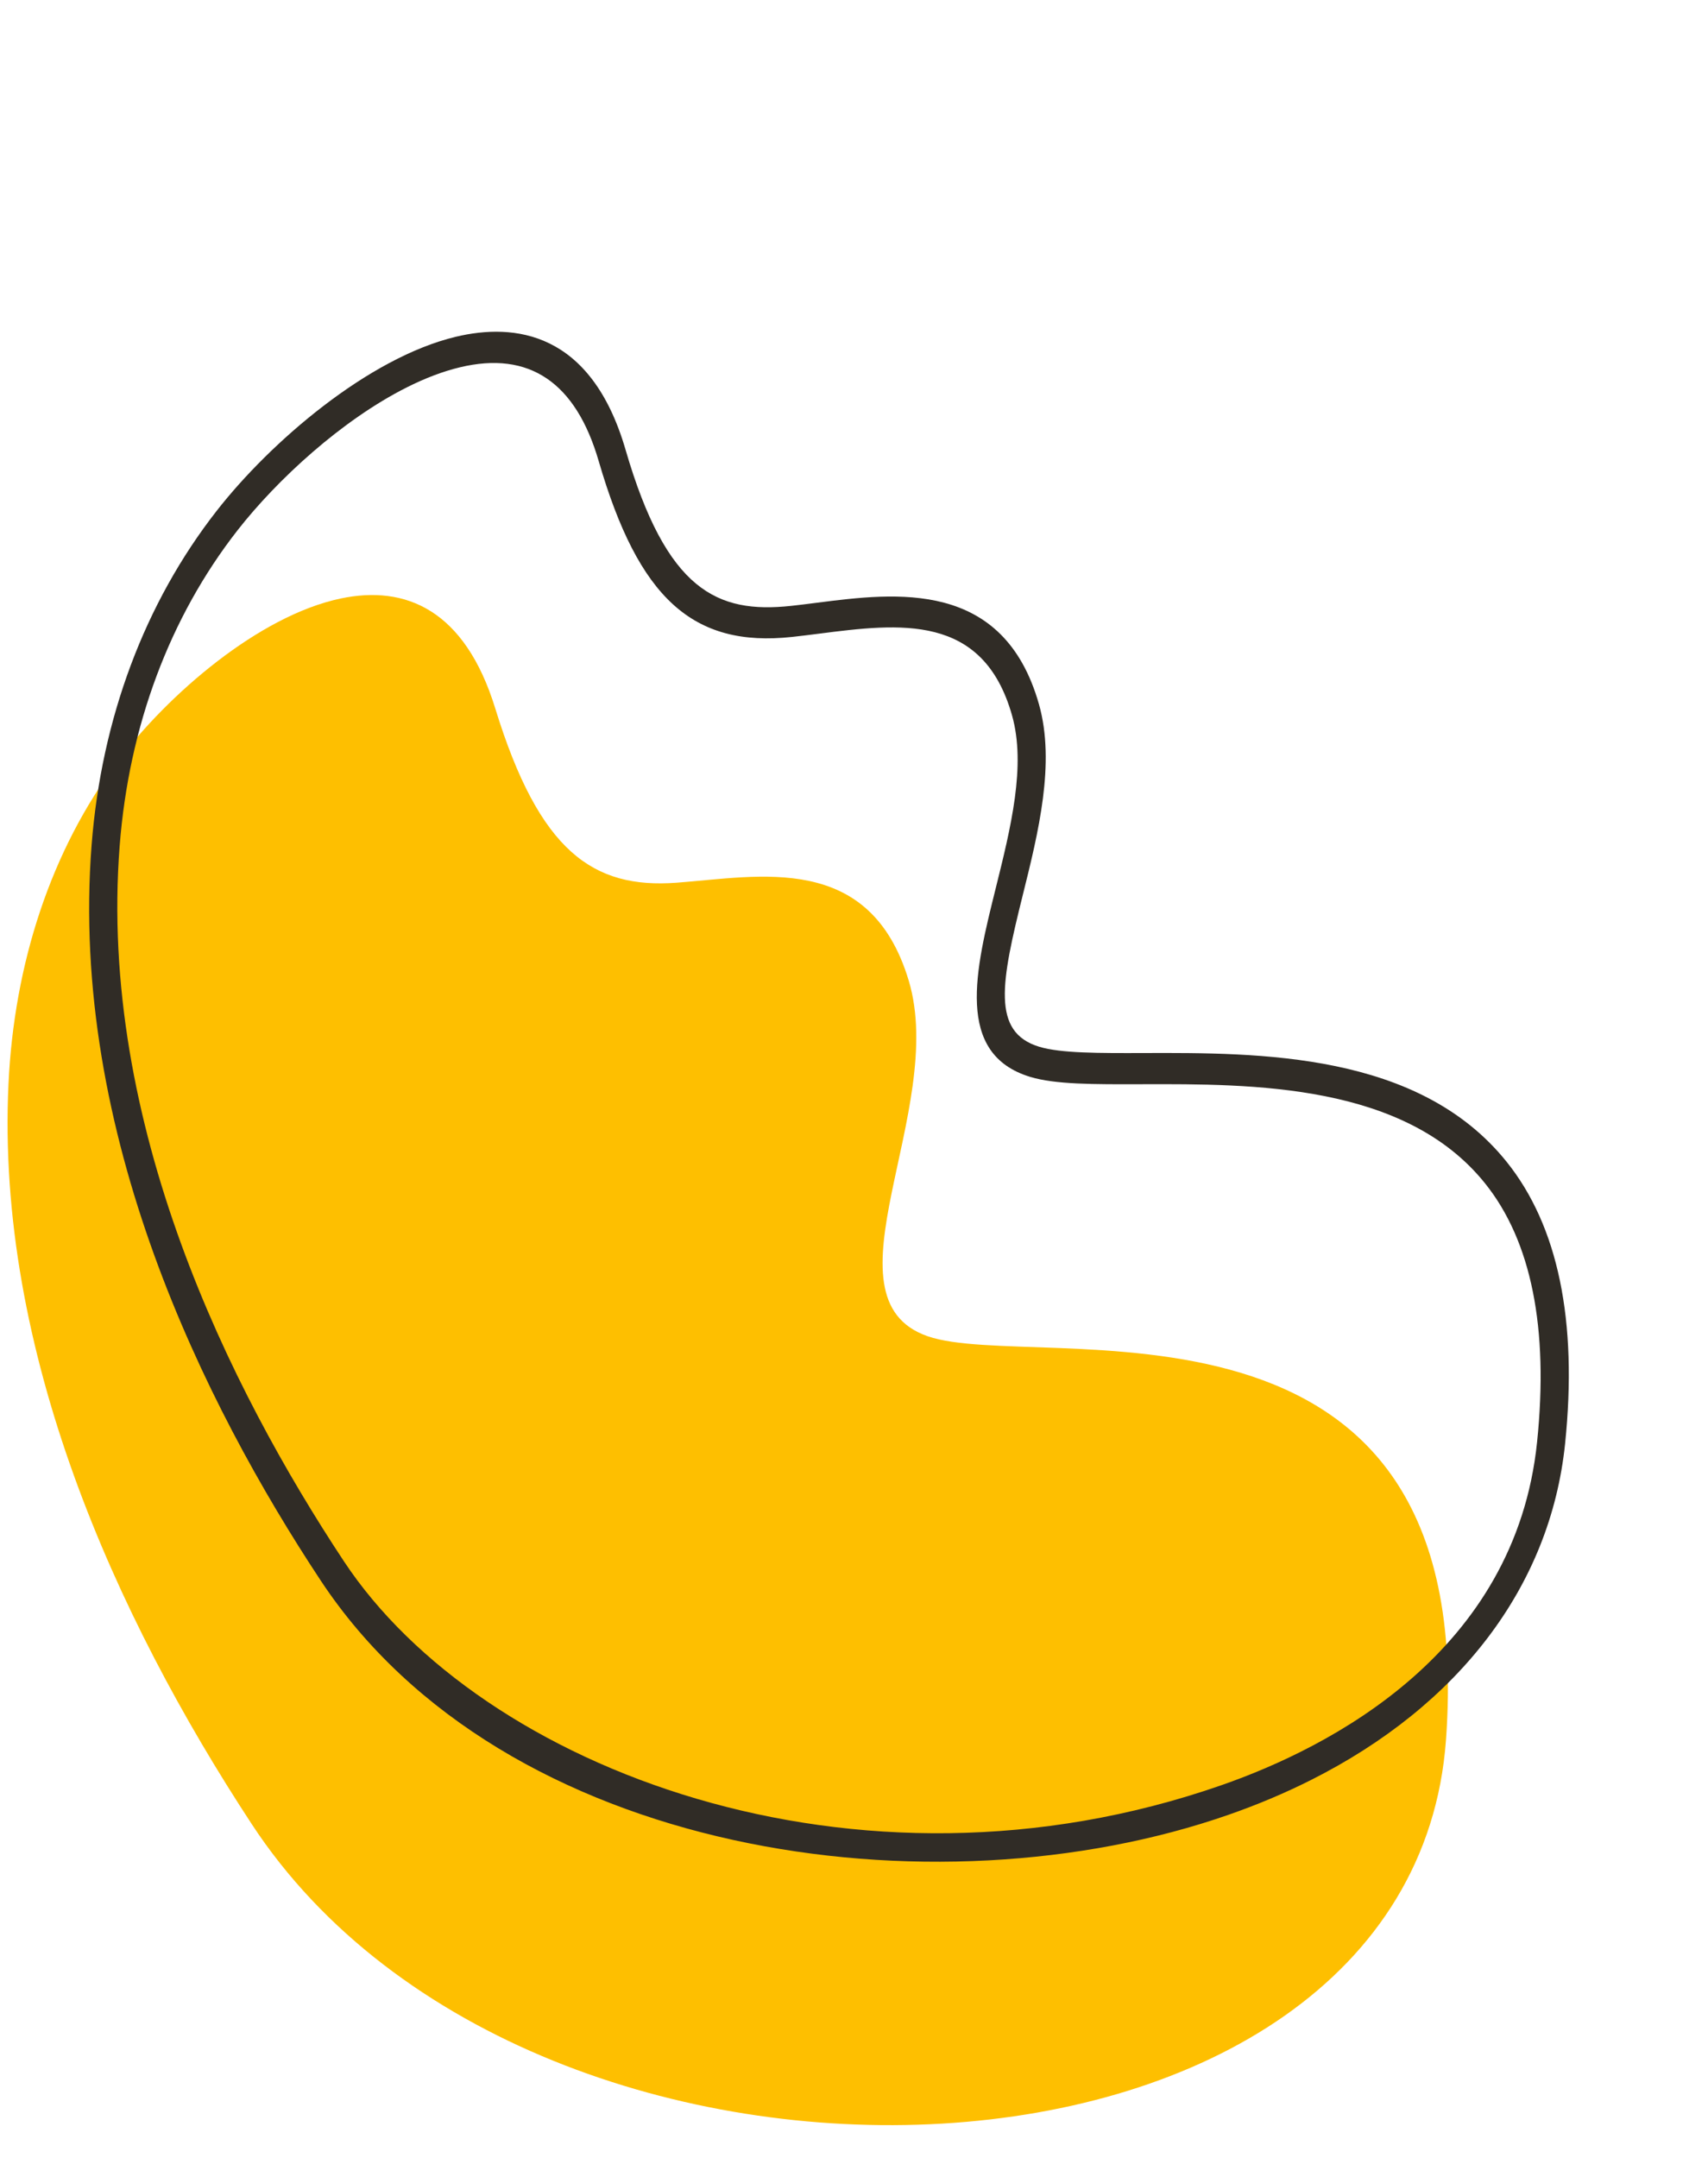
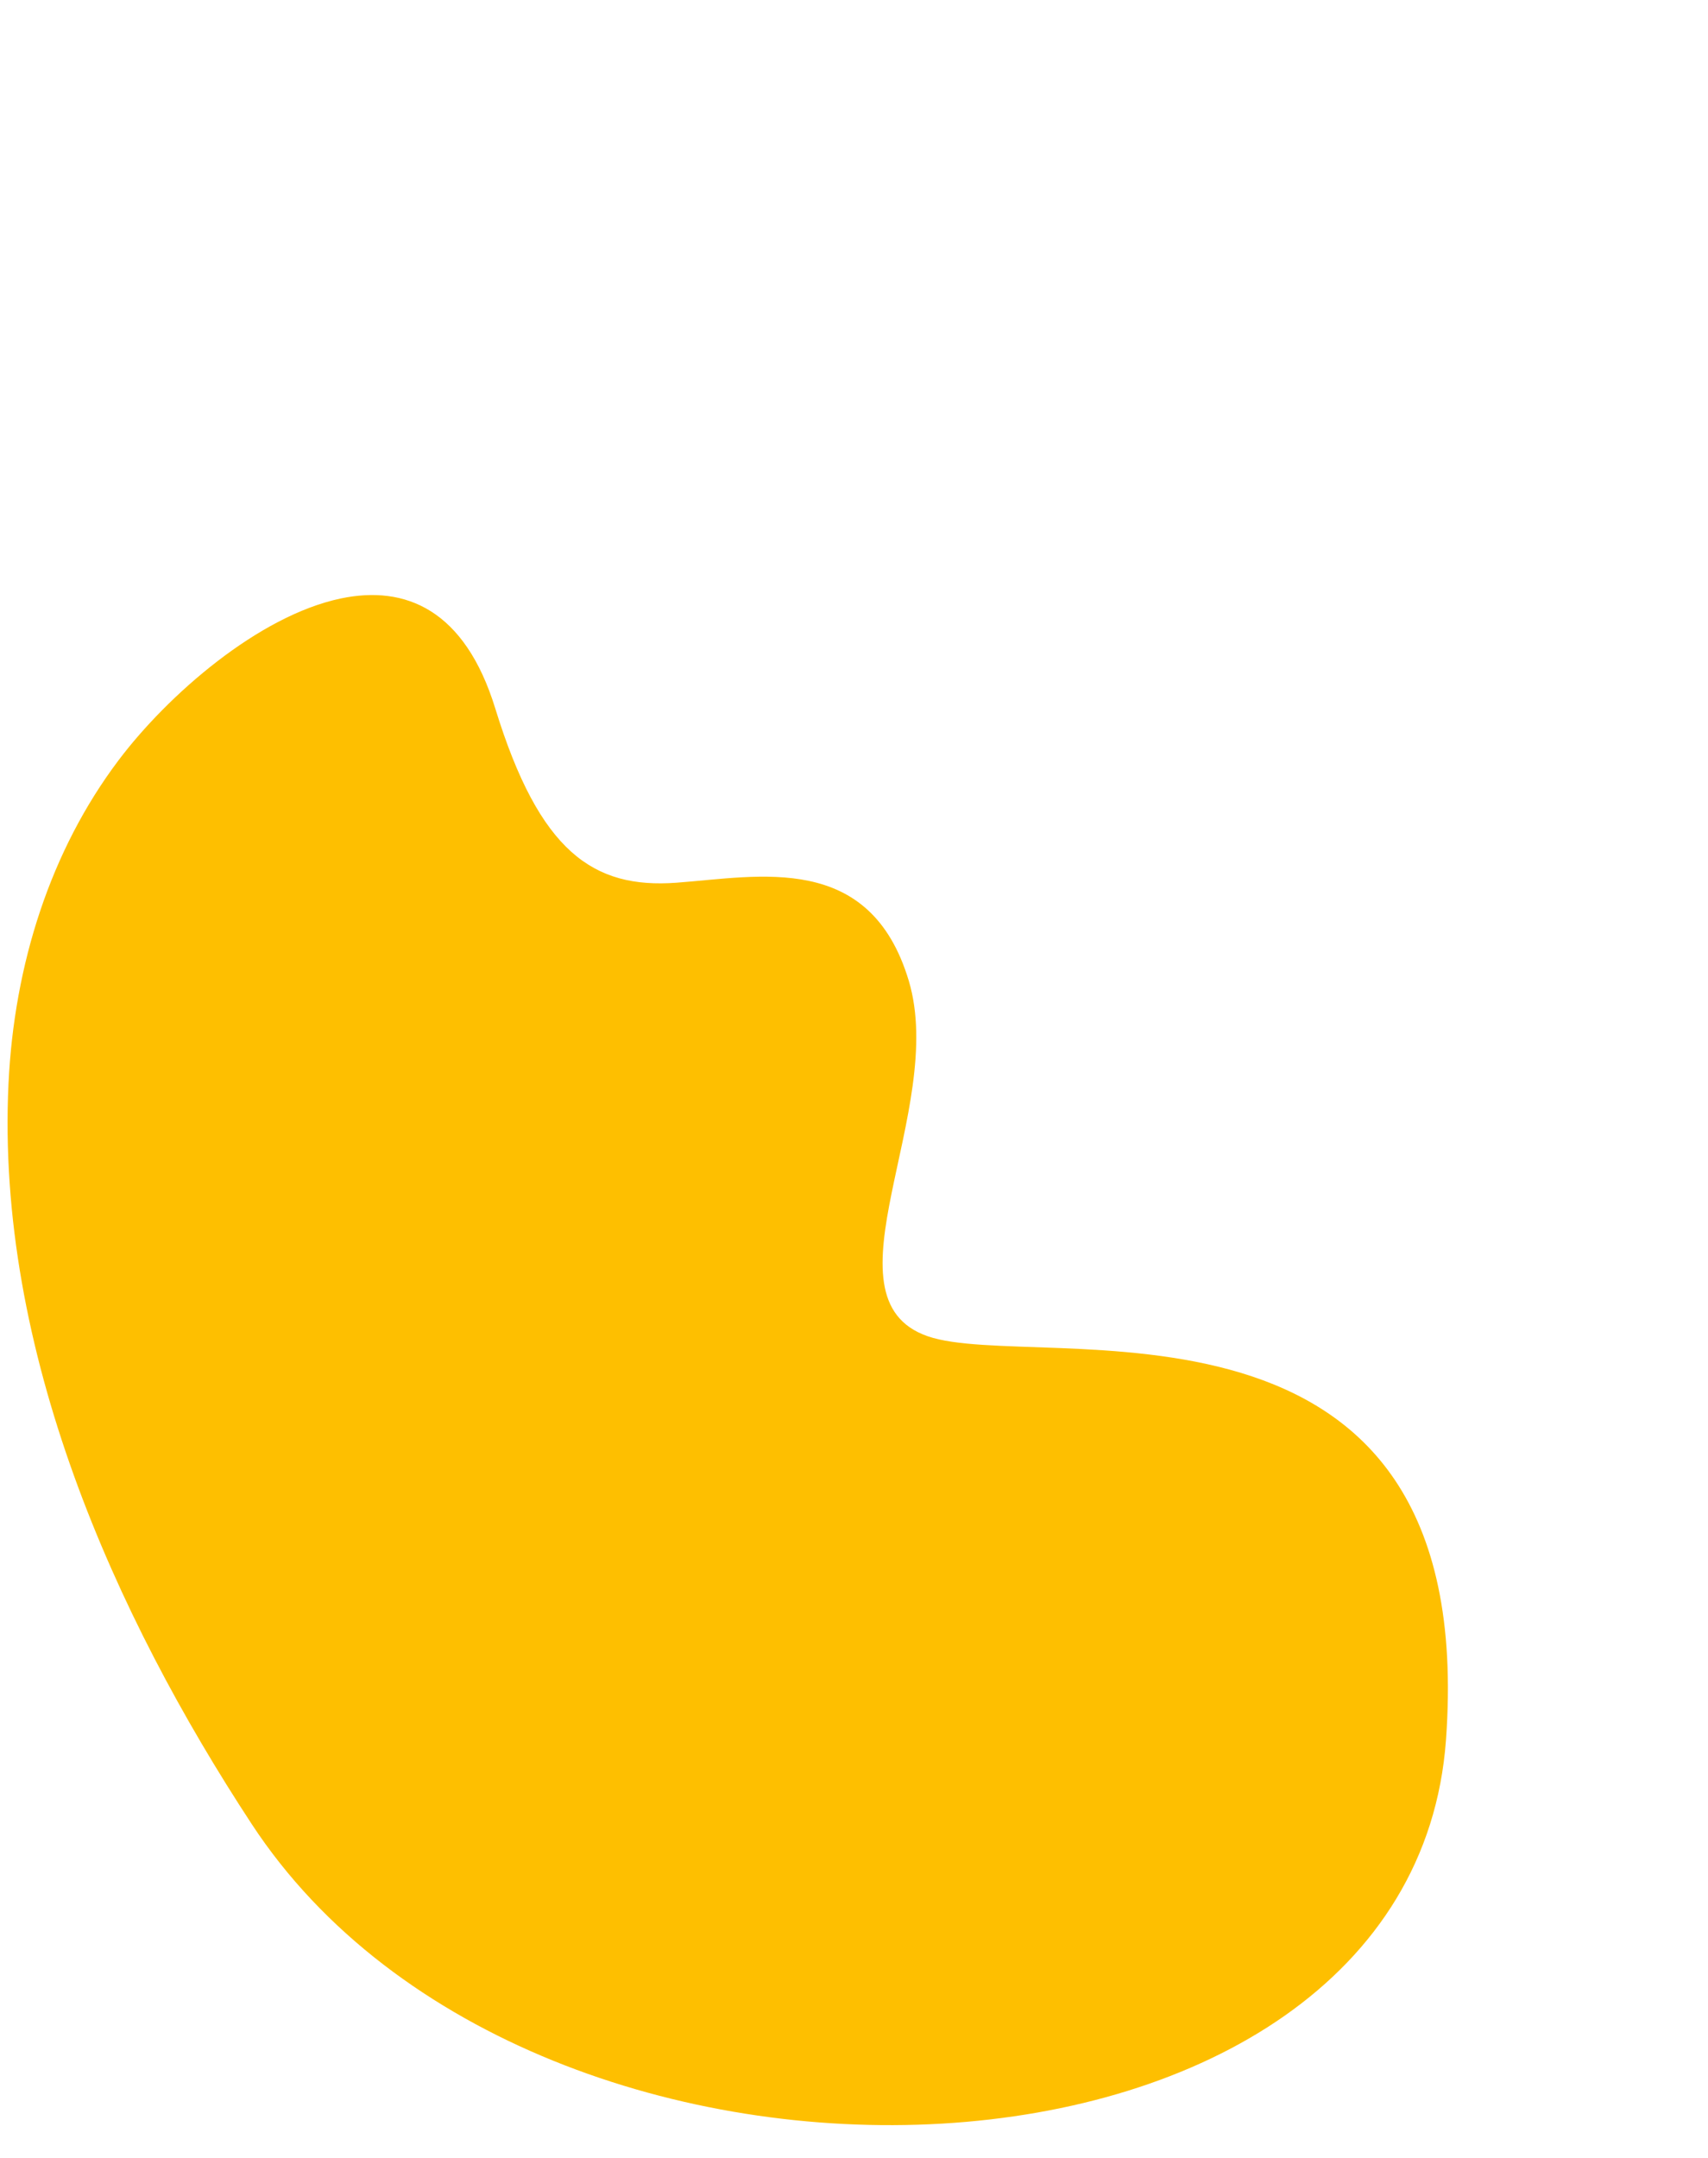
<svg xmlns="http://www.w3.org/2000/svg" fill="none" viewBox="0 0 266 336" height="336" width="266">
  <path fill="#FEBF00" d="M53.07 93.186C63.12 91.076 72.383 94.886 77.133 110.313C84.025 132.702 92.418 138.388 105.328 137.445C118.239 136.498 135.484 132.562 141.527 152.7C147.57 172.839 127.418 202.15 144.48 208.061C161.544 213.974 230.617 196.407 225.193 270.922C219.769 345.438 83.358 351.333 39.211 284.031C17.889 251.526 -0.664 210.328 1.325 168.702C2.207 150.212 7.83 132.476 18.48 118.355C26.12 108.227 40.235 95.881 53.07 93.186Z" />
-   <path fill="#302C26" d="M204.123 277.179C200.114 279.194 195.84 281 191.311 282.577C145.493 298.554 78.422 289.158 49.959 246.116C31.757 218.592 10.791 176.375 14.266 131.585C15.794 111.893 22.527 93.901 33.739 79.547C42.154 68.769 57.401 55.689 70.975 52.44C80.072 50.261 92.044 51.542 97.422 70.025C103.813 91.992 111.712 95.575 123.201 94.339C124.518 94.195 125.884 94.023 127.277 93.844C139.521 92.284 156.291 90.15 161.811 109.677C164.396 118.825 161.687 129.709 159.298 139.313C155.915 152.91 154.366 160.713 161.846 162.985C165.195 164.003 171.159 163.983 178.067 163.962C196.157 163.904 220.936 163.824 234.639 180.9C242.654 190.887 245.717 205.649 243.744 224.782C241.452 246.978 227.234 265.558 204.123 277.179ZM63.355 60.317C53.256 65.394 43.18 74.648 36.978 82.587C26.423 96.103 20.079 113.083 18.637 131.698C15.274 175.037 35.77 216.197 53.558 243.096C74.884 275.346 133.204 297.845 190.234 277.96C207.143 272.066 236.005 257.284 239.381 224.538C241.212 206.788 238.485 193.234 231.276 184.253C218.786 168.69 195.097 168.766 177.802 168.818C170.284 168.841 164.347 168.86 160.442 167.677C148.653 164.097 151.914 150.984 155.071 138.308C157.406 128.918 159.823 119.21 157.612 111.391C153.096 95.412 140.087 97.069 127.504 98.672C126.085 98.854 124.694 99.029 123.351 99.174C107.898 100.84 99.453 93.157 93.235 71.778C89.669 59.516 82.403 54.609 71.642 57.187C68.931 57.832 66.141 58.916 63.355 60.317Z" />
</svg>